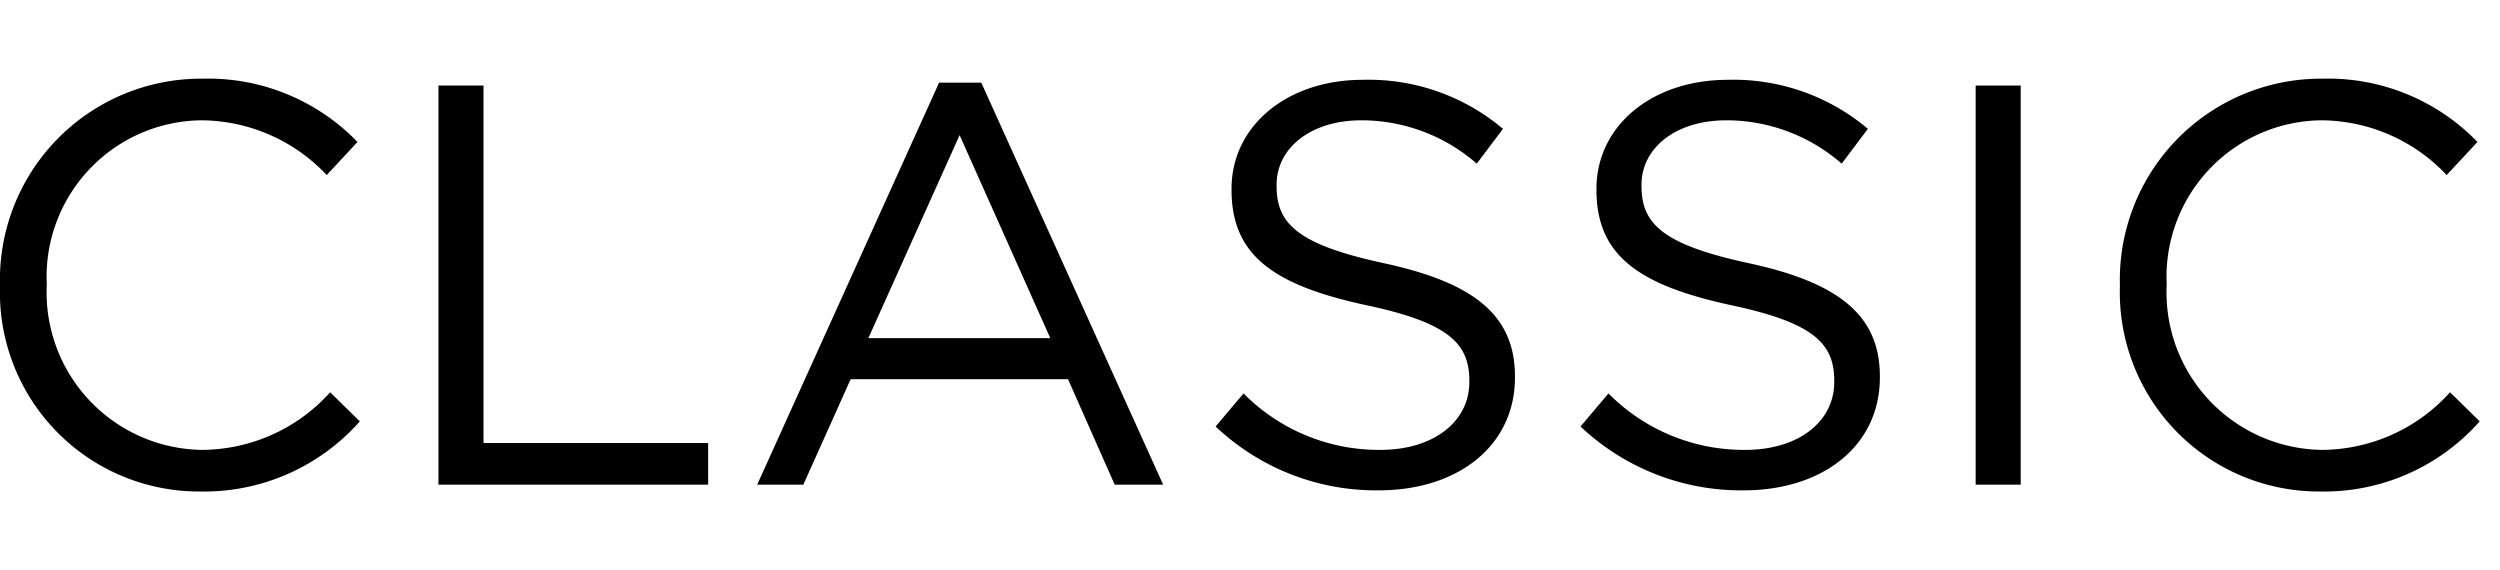
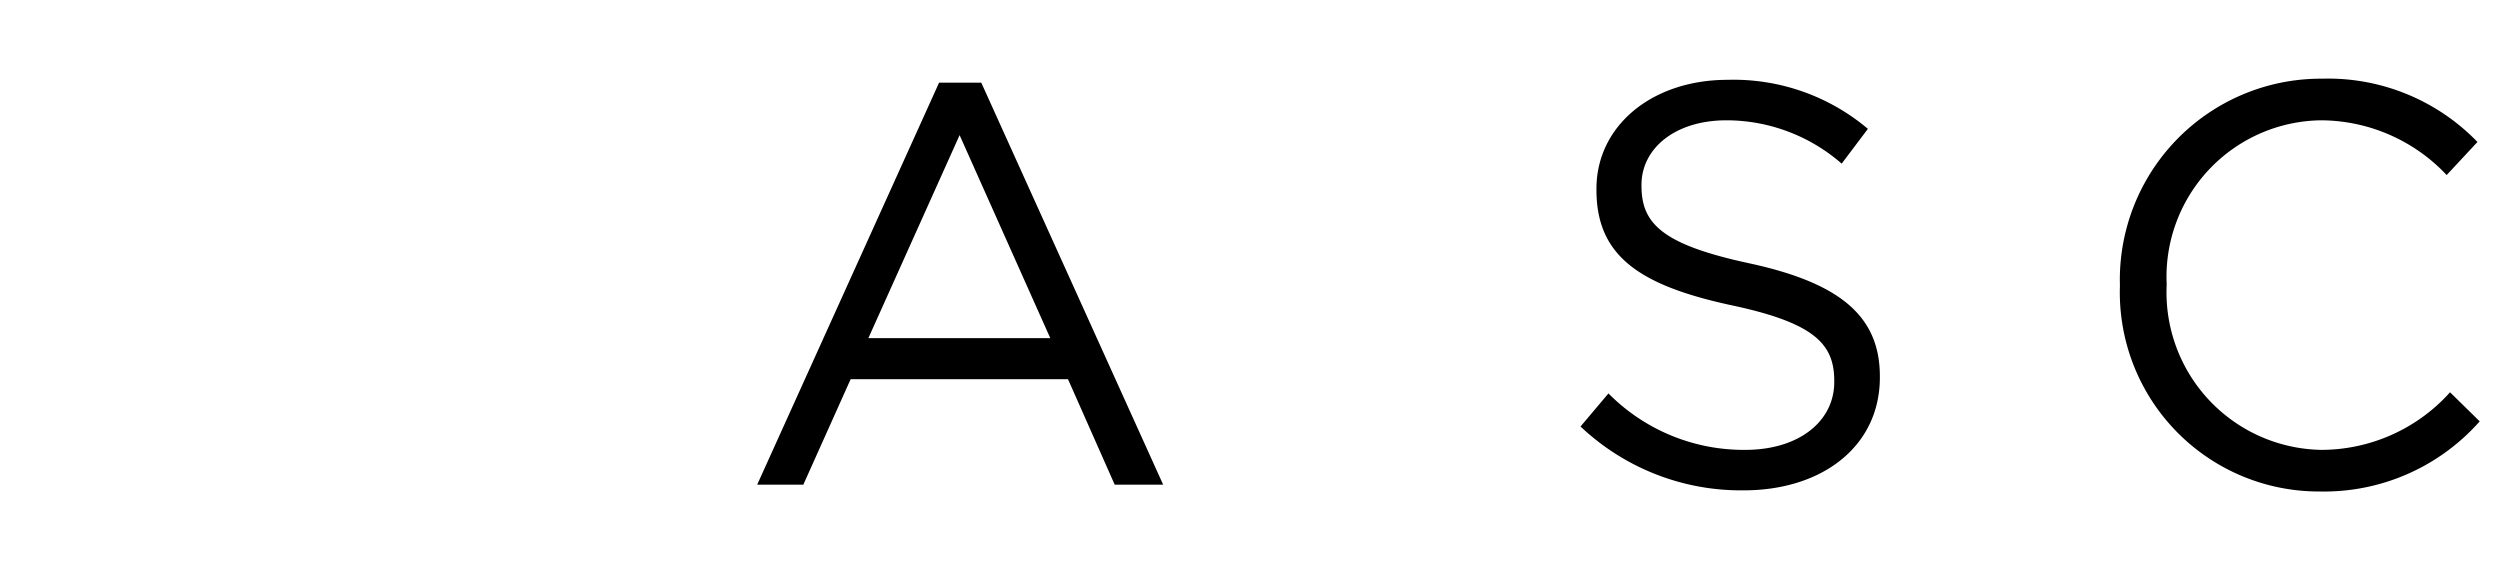
<svg xmlns="http://www.w3.org/2000/svg" width="57" height="13" viewBox="0 0 57 13">
-   <path d="M0,6.526V6.5A4.584,4.584,0,0,1,4.603,1.794,4.736,4.736,0,0,1,8.151,3.237l-.702.754A3.954,3.954,0,0,0,4.59,2.743,3.568,3.568,0,0,0,1.066,6.474V6.5A3.591,3.591,0,0,0,4.59,10.257a3.949,3.949,0,0,0,2.938-1.313l.676.663a4.735,4.735,0,0,1-3.64,1.599A4.539,4.539,0,0,1,0,6.526Z" />
-   <path d="M9.997,1.95h1.027v8.151h5.122V11.05H9.997Z" />
  <path d="M21.411,1.885h.962L26.52,11.05H25.415L24.35,8.645H19.395L18.316,11.05H17.264ZM23.946,7.709,21.879,3.081l-2.08,4.628Z" />
-   <path d="M27.716,9.724l.637-.754a4.335,4.335,0,0,0,3.12,1.287c1.222,0,2.028-.65,2.028-1.547V8.684c0-.845-.455-1.326-2.366-1.729C29.041,6.5,28.079,5.824,28.079,4.329V4.303c0-1.43,1.262-2.483,2.99-2.483A4.747,4.747,0,0,1,34.268,2.938l-.598.793a3.999,3.999,0,0,0-2.626-.988c-1.183,0-1.938.65-1.938,1.469v.026c0,.858.468,1.339,2.47,1.768C33.605,6.448,34.541,7.189,34.541,8.58V8.606c0,1.56-1.301,2.574-3.107,2.574A5.323,5.323,0,0,1,27.716,9.724Z" />
  <path d="M36.036,9.724l.637-.754a4.335,4.335,0,0,0,3.12,1.287c1.222,0,2.028-.65,2.028-1.547V8.684c0-.845-.455-1.326-2.366-1.729-2.094-.455-3.056-1.131-3.056-2.626V4.303c0-1.43,1.262-2.483,2.99-2.483A4.747,4.747,0,0,1,42.588,2.938l-.598.793a3.999,3.999,0,0,0-2.626-.988c-1.184,0-1.938.65-1.938,1.469v.026c0,.858.468,1.339,2.47,1.768,2.028.442,2.965,1.183,2.965,2.574V8.606c0,1.56-1.301,2.574-3.107,2.574A5.323,5.323,0,0,1,36.036,9.724Z" />
-   <path d="M45.045,1.95h1.027V11.05H45.045Z" />
  <path d="M48.334,6.526V6.5a4.584,4.584,0,0,1,4.603-4.706,4.736,4.736,0,0,1,3.549,1.443l-.702.754a3.954,3.954,0,0,0-2.859-1.248A3.568,3.568,0,0,0,49.4,6.474V6.5a3.591,3.591,0,0,0,3.523,3.757,3.949,3.949,0,0,0,2.938-1.313l.676.663a4.735,4.735,0,0,1-3.64,1.599A4.539,4.539,0,0,1,48.334,6.526Z" />
</svg>